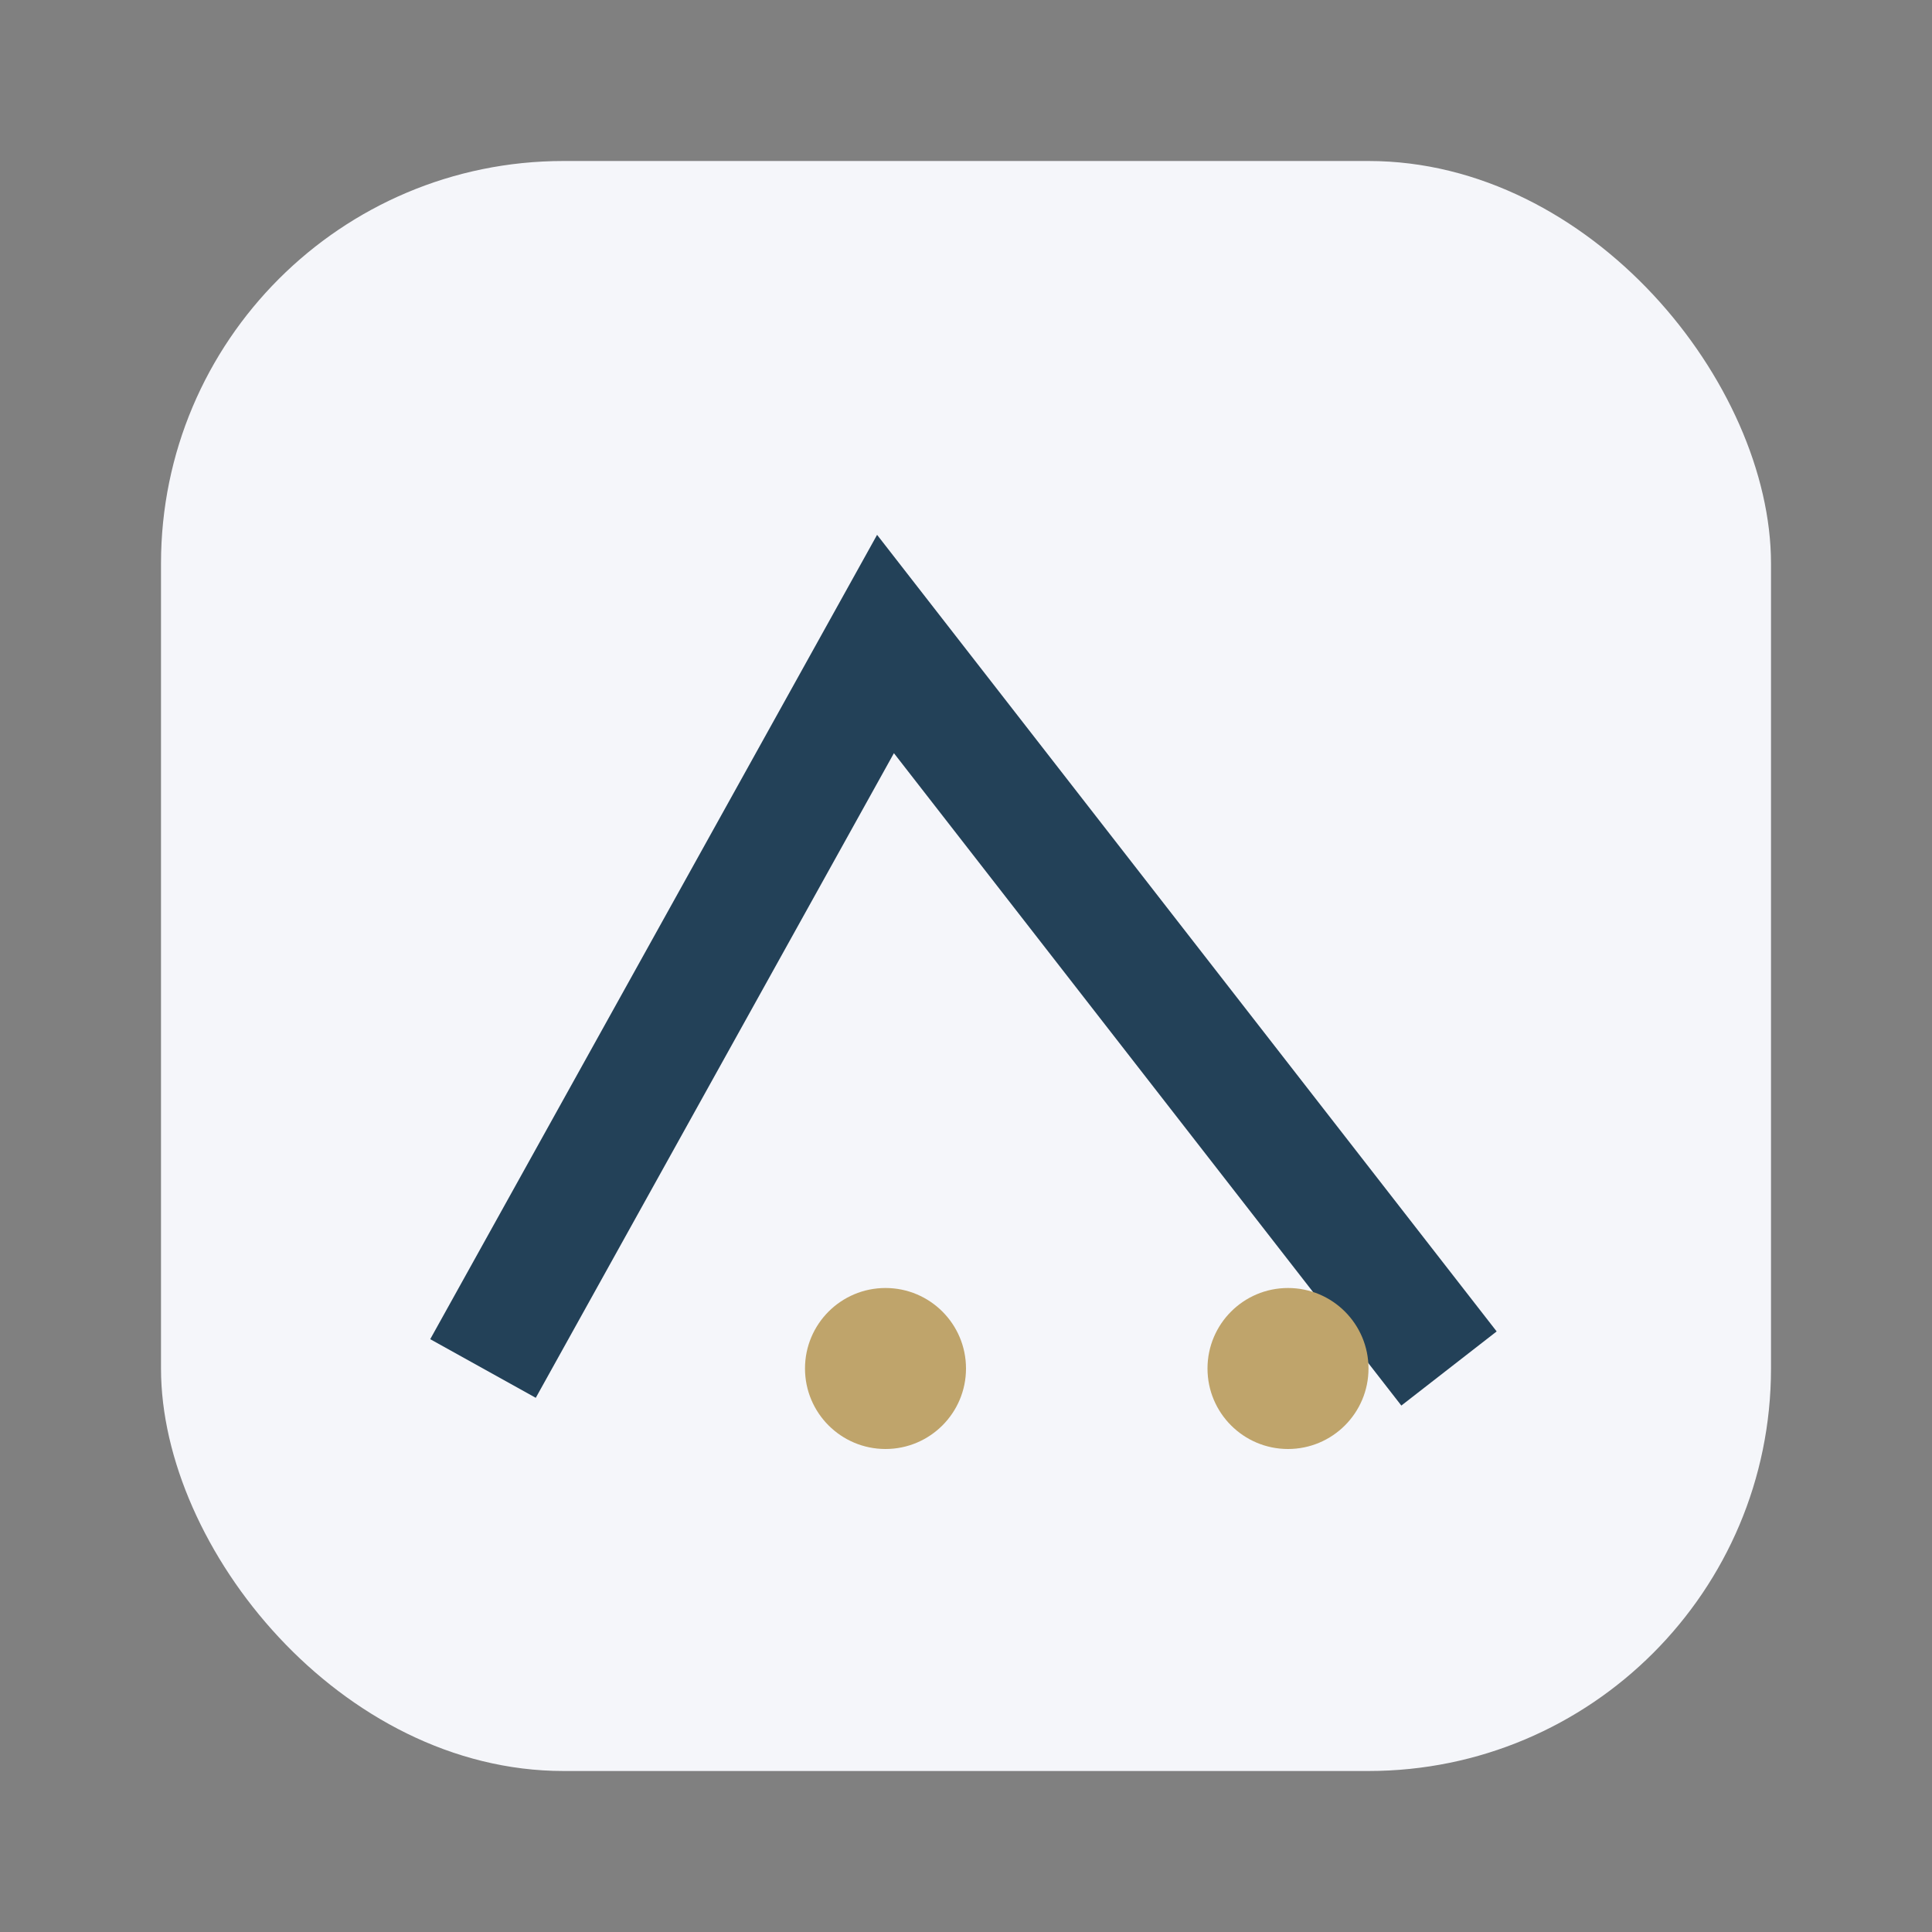
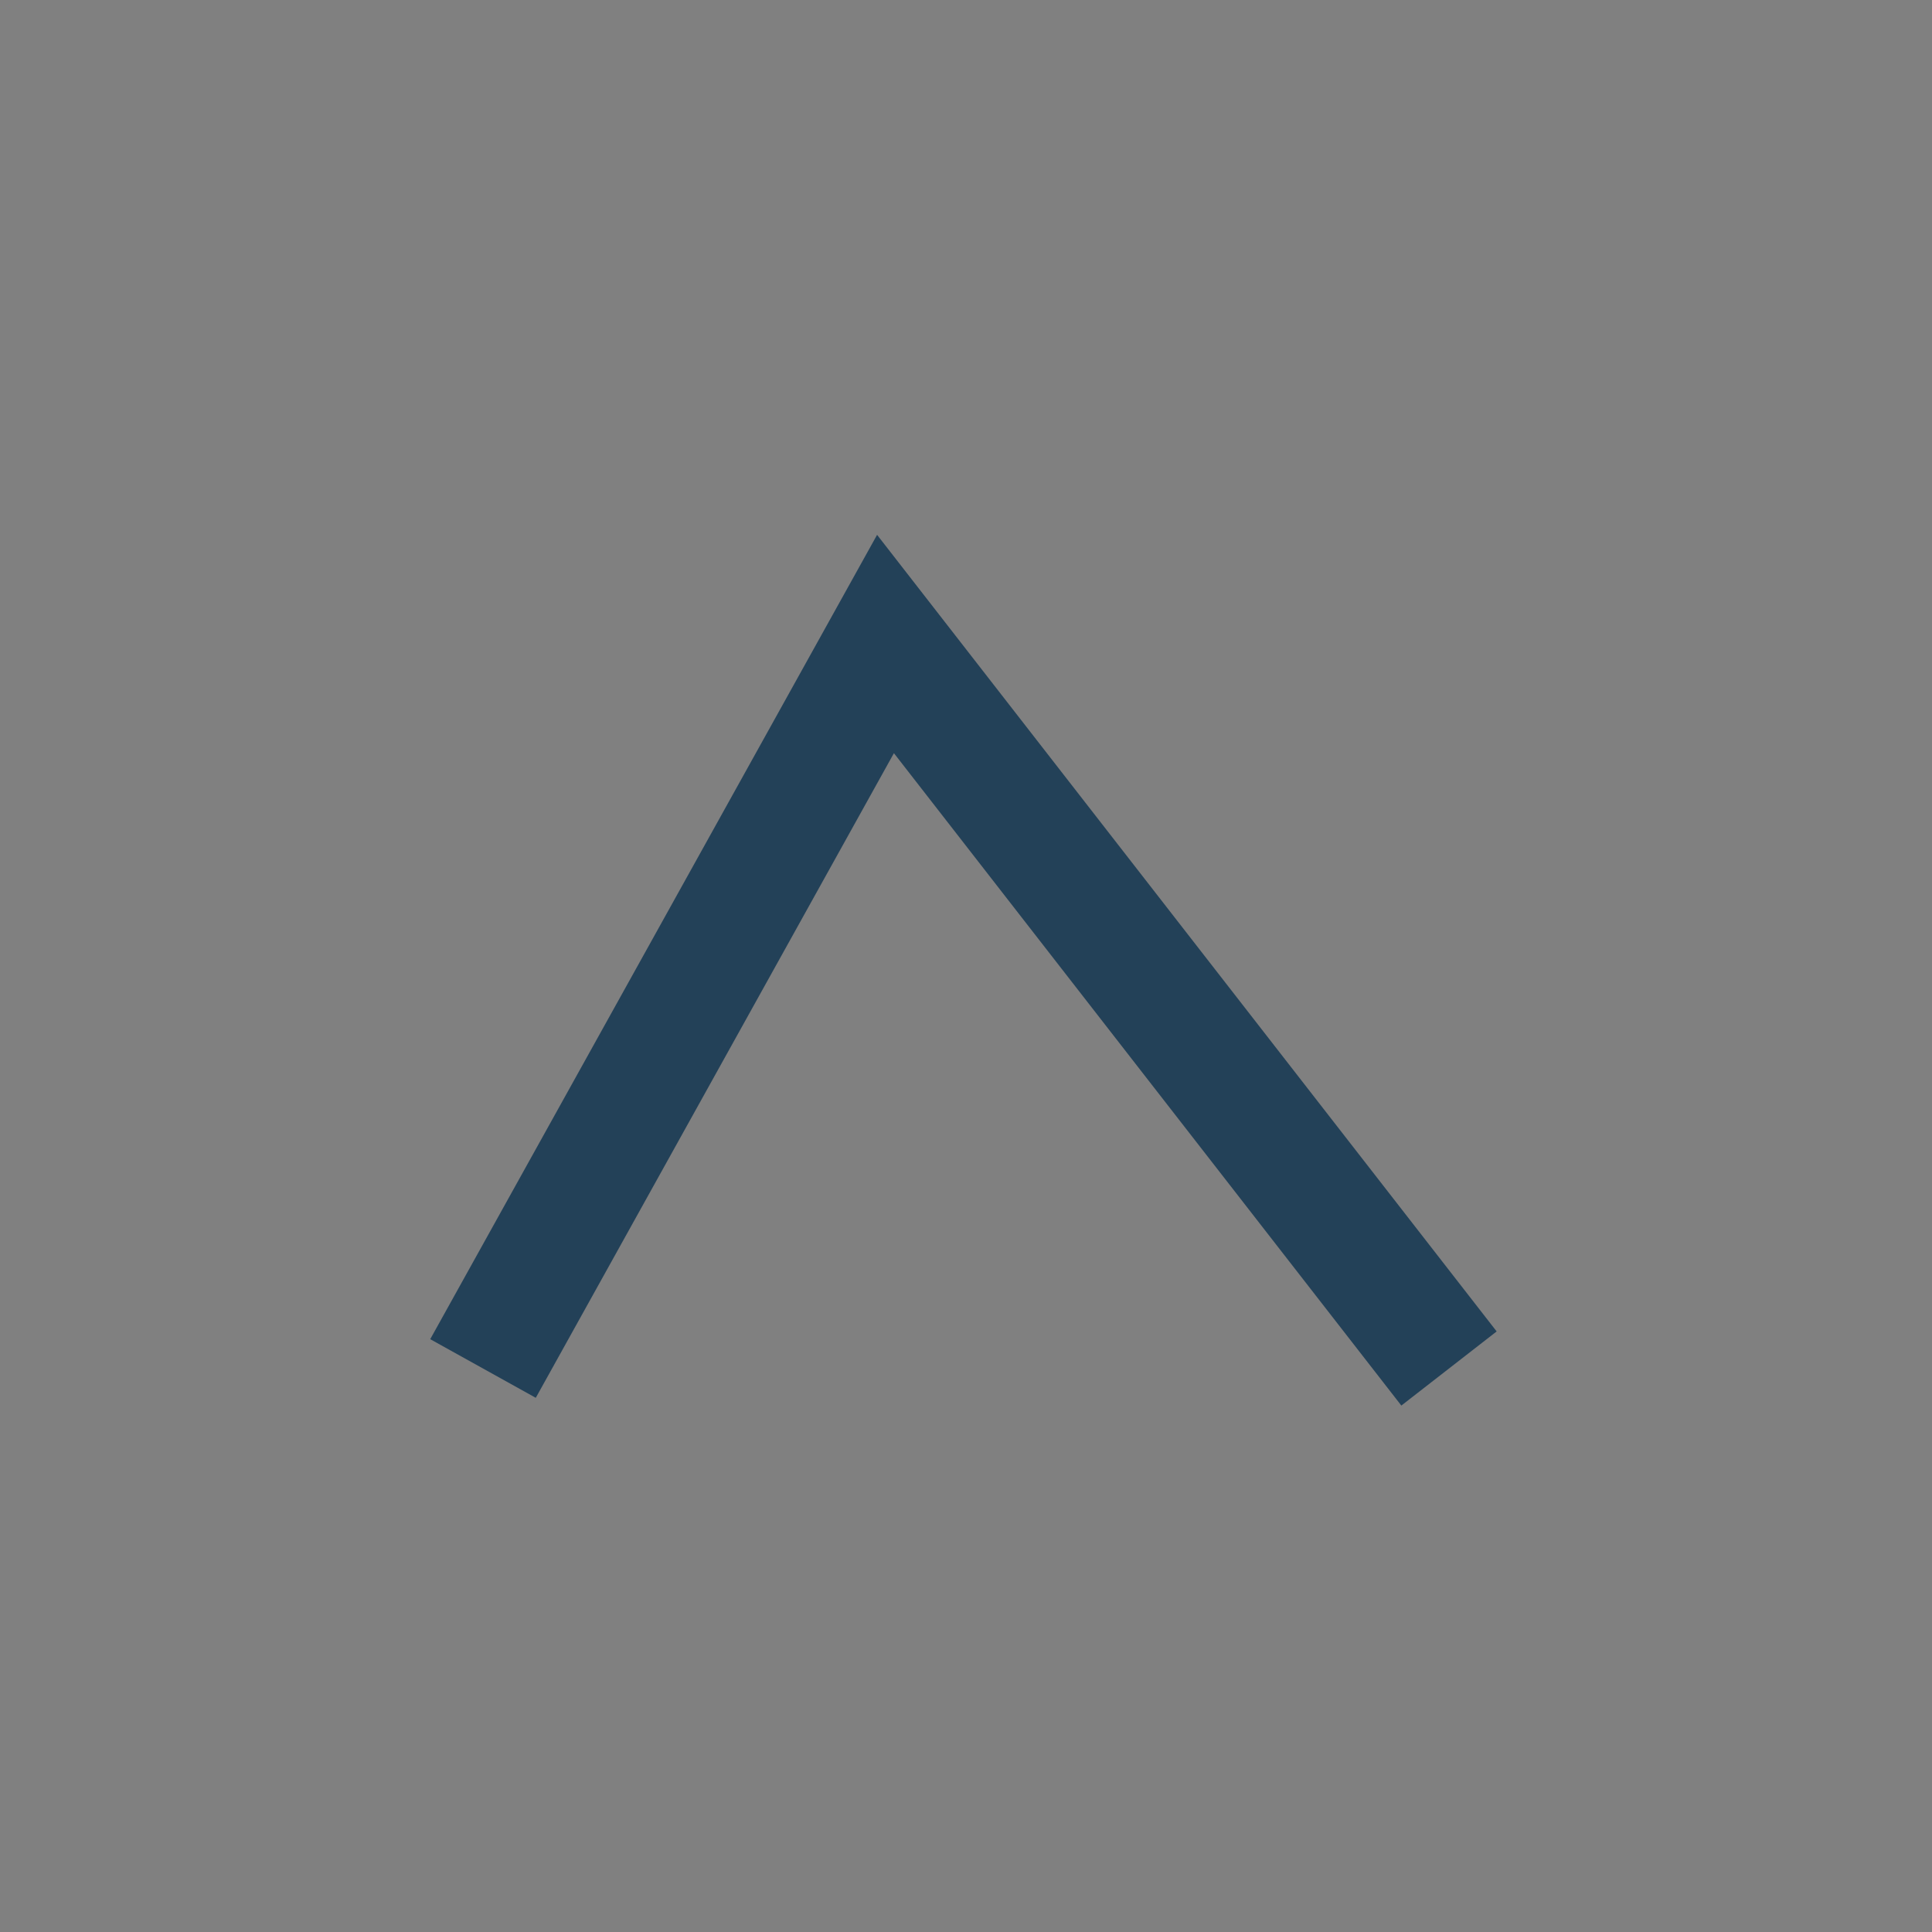
<svg xmlns="http://www.w3.org/2000/svg" width="24" height="24" viewBox="0 0 24 24">
  <rect x="0" y="0" width="24" height="24" fill="#808080" stroke="none" />
-   <rect x="2" y="2" width="20" height="20" rx="5" fill="#F5F6FA" />
  <path d="M6 17l5-9 7 9" stroke="#234158" stroke-width="1.5" fill="none" />
-   <circle cx="11" cy="17" r="1" fill="#BFA46B" />
-   <circle cx="16" cy="17" r="1" fill="#BFA46B" />
</svg>